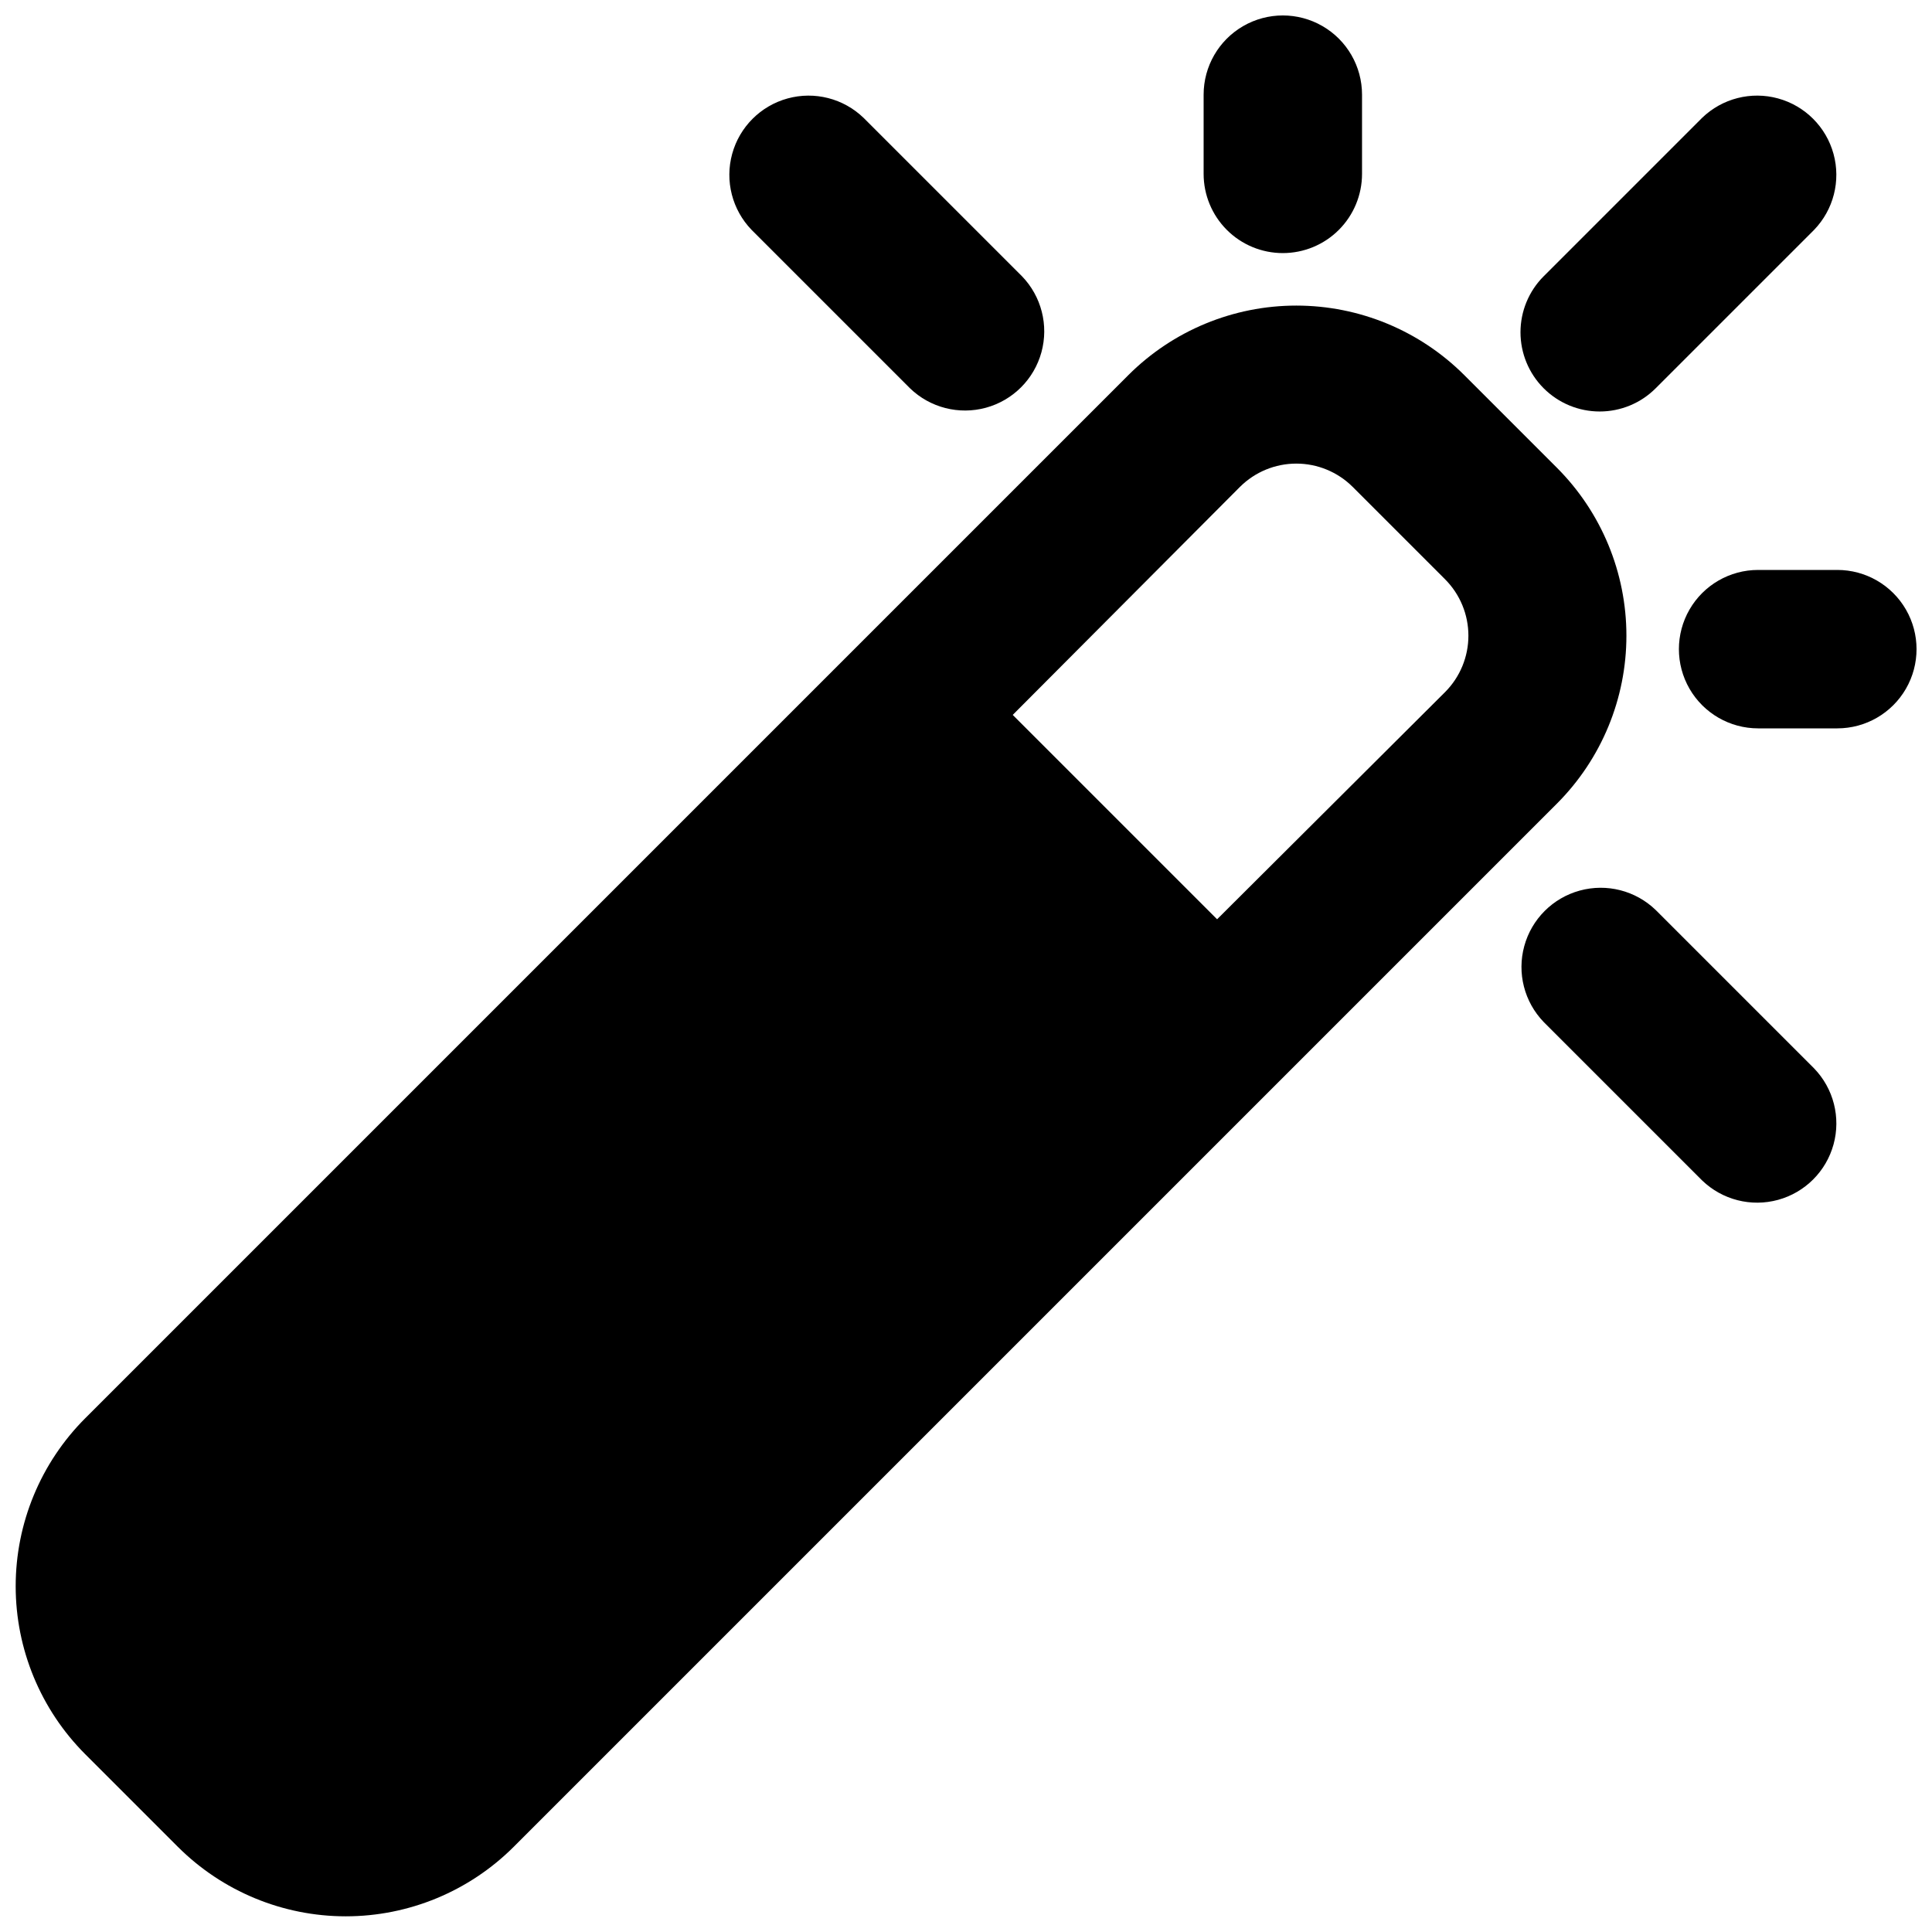
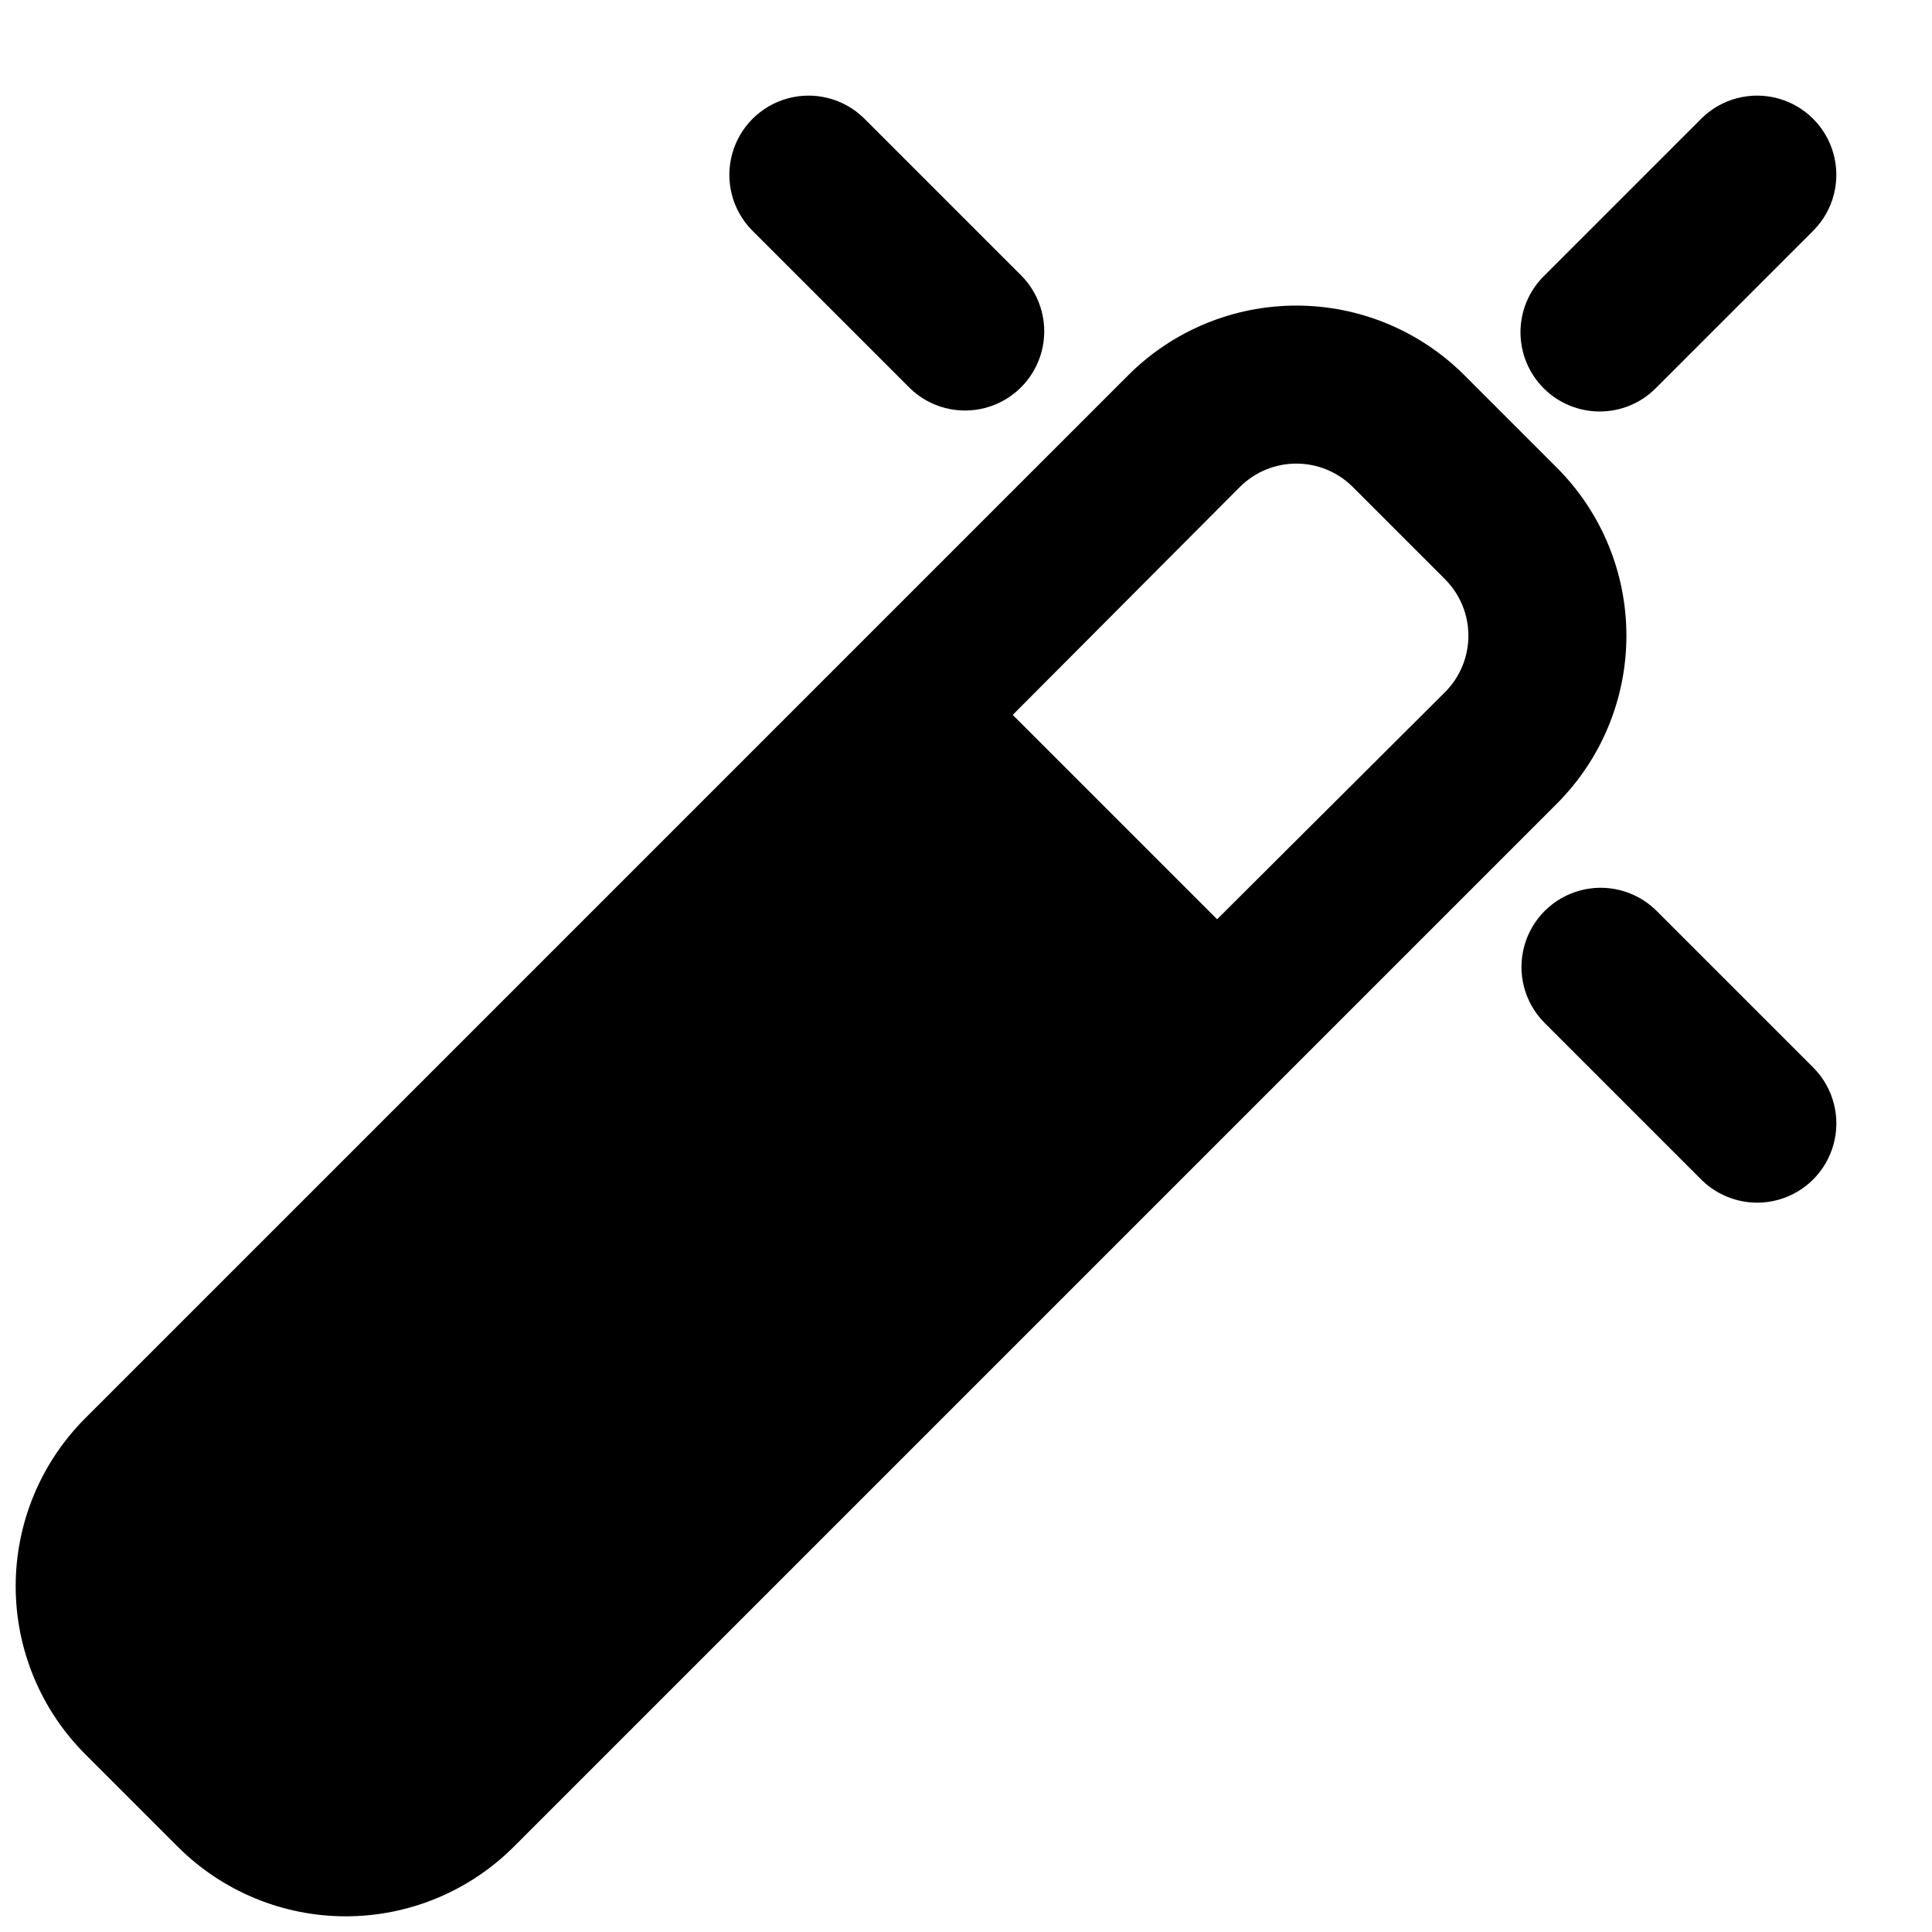
<svg xmlns="http://www.w3.org/2000/svg" width="800px" height="800px" version="1.1" viewBox="144 144 512 512">
  <defs>
    <clipPath id="c">
      <path d="m148.09 224h427.91v427.9h-427.91z" />
    </clipPath>
    <clipPath id="b">
      <path d="m462 148.09h43v63.906h-43z" />
    </clipPath>
    <clipPath id="a">
      <path d="m588 295h63.902v43h-63.902z" />
    </clipPath>
  </defs>
  <g clip-path="url(#c)">
    <path d="m556.6 267.96-24.559-24.559c-11.809-11.793-27.816-18.418-44.504-18.418s-32.695 6.625-44.504 18.418l-276.46 276.46c-11.793 11.809-18.418 27.812-18.418 44.504 0 16.688 6.625 32.695 18.418 44.504l24.562 24.562v-0.004c11.805 11.793 27.812 18.418 44.5 18.418 16.691 0 32.695-6.625 44.504-18.418l276.46-276.46c11.797-11.809 18.418-27.816 18.418-44.504s-6.621-32.695-18.418-44.504zm-29.598 59.41-60.457 60.246-54.16-54.16 60.246-60.457h0.004c3.961-3.934 9.32-6.141 14.902-6.141 5.582 0 10.941 2.207 14.906 6.141l24.562 24.562h-0.004c3.934 3.961 6.141 9.32 6.141 14.902 0 5.586-2.207 10.941-6.141 14.906z" />
  </g>
  <path d="m567.93 253.05c5.57 0.004 10.91-2.207 14.844-6.152l41.984-41.984c5.148-5.332 7.106-12.984 5.144-20.133-1.961-7.148-7.547-12.734-14.695-14.695-7.148-1.961-14.801-0.004-20.133 5.148l-41.984 41.984v-0.004c-3.938 3.938-6.144 9.277-6.144 14.844s2.211 10.906 6.144 14.84c3.938 3.938 9.273 6.152 14.84 6.152z" />
  <g clip-path="url(#b)">
-     <path d="m483.96 211.07c5.57 0 10.91-2.211 14.844-6.148 3.938-3.938 6.148-9.277 6.148-14.844v-20.992c0-7.5-4-14.43-10.496-18.18-6.492-3.75-14.496-3.75-20.988 0-6.496 3.75-10.496 10.68-10.496 18.18v20.992c0 5.566 2.211 10.906 6.148 14.844 3.934 3.938 9.273 6.148 14.84 6.148z" />
-   </g>
+     </g>
  <path d="m385.16 246.9c5.332 5.152 12.984 7.106 20.137 5.148 7.148-1.961 12.734-7.547 14.691-14.695 1.961-7.148 0.004-14.805-5.144-20.137l-41.984-41.984v0.004c-5.332-5.152-12.984-7.109-20.133-5.148-7.148 1.961-12.734 7.547-14.695 14.695-1.961 7.148-0.004 14.801 5.144 20.133z" />
  <path d="m582.78 385.16c-5.332-5.148-12.984-7.106-20.137-5.144-7.148 1.961-12.734 7.547-14.691 14.695-1.961 7.148-0.004 14.801 5.144 20.133l41.984 41.984c5.332 5.148 12.984 7.106 20.133 5.144 7.148-1.961 12.734-7.543 14.695-14.695 1.961-7.148 0.004-14.801-5.144-20.133z" />
  <g clip-path="url(#a)">
-     <path d="m630.91 295.04h-20.992c-7.5 0-14.43 4-18.18 10.496-3.75 6.492-3.75 14.496 0 20.992 3.75 6.492 10.68 10.496 18.18 10.496h20.992c7.5 0 14.43-4.004 18.18-10.496 3.75-6.496 3.75-14.5 0-20.992-3.75-6.496-10.68-10.496-18.18-10.496z" />
-   </g>
+     </g>
</svg>